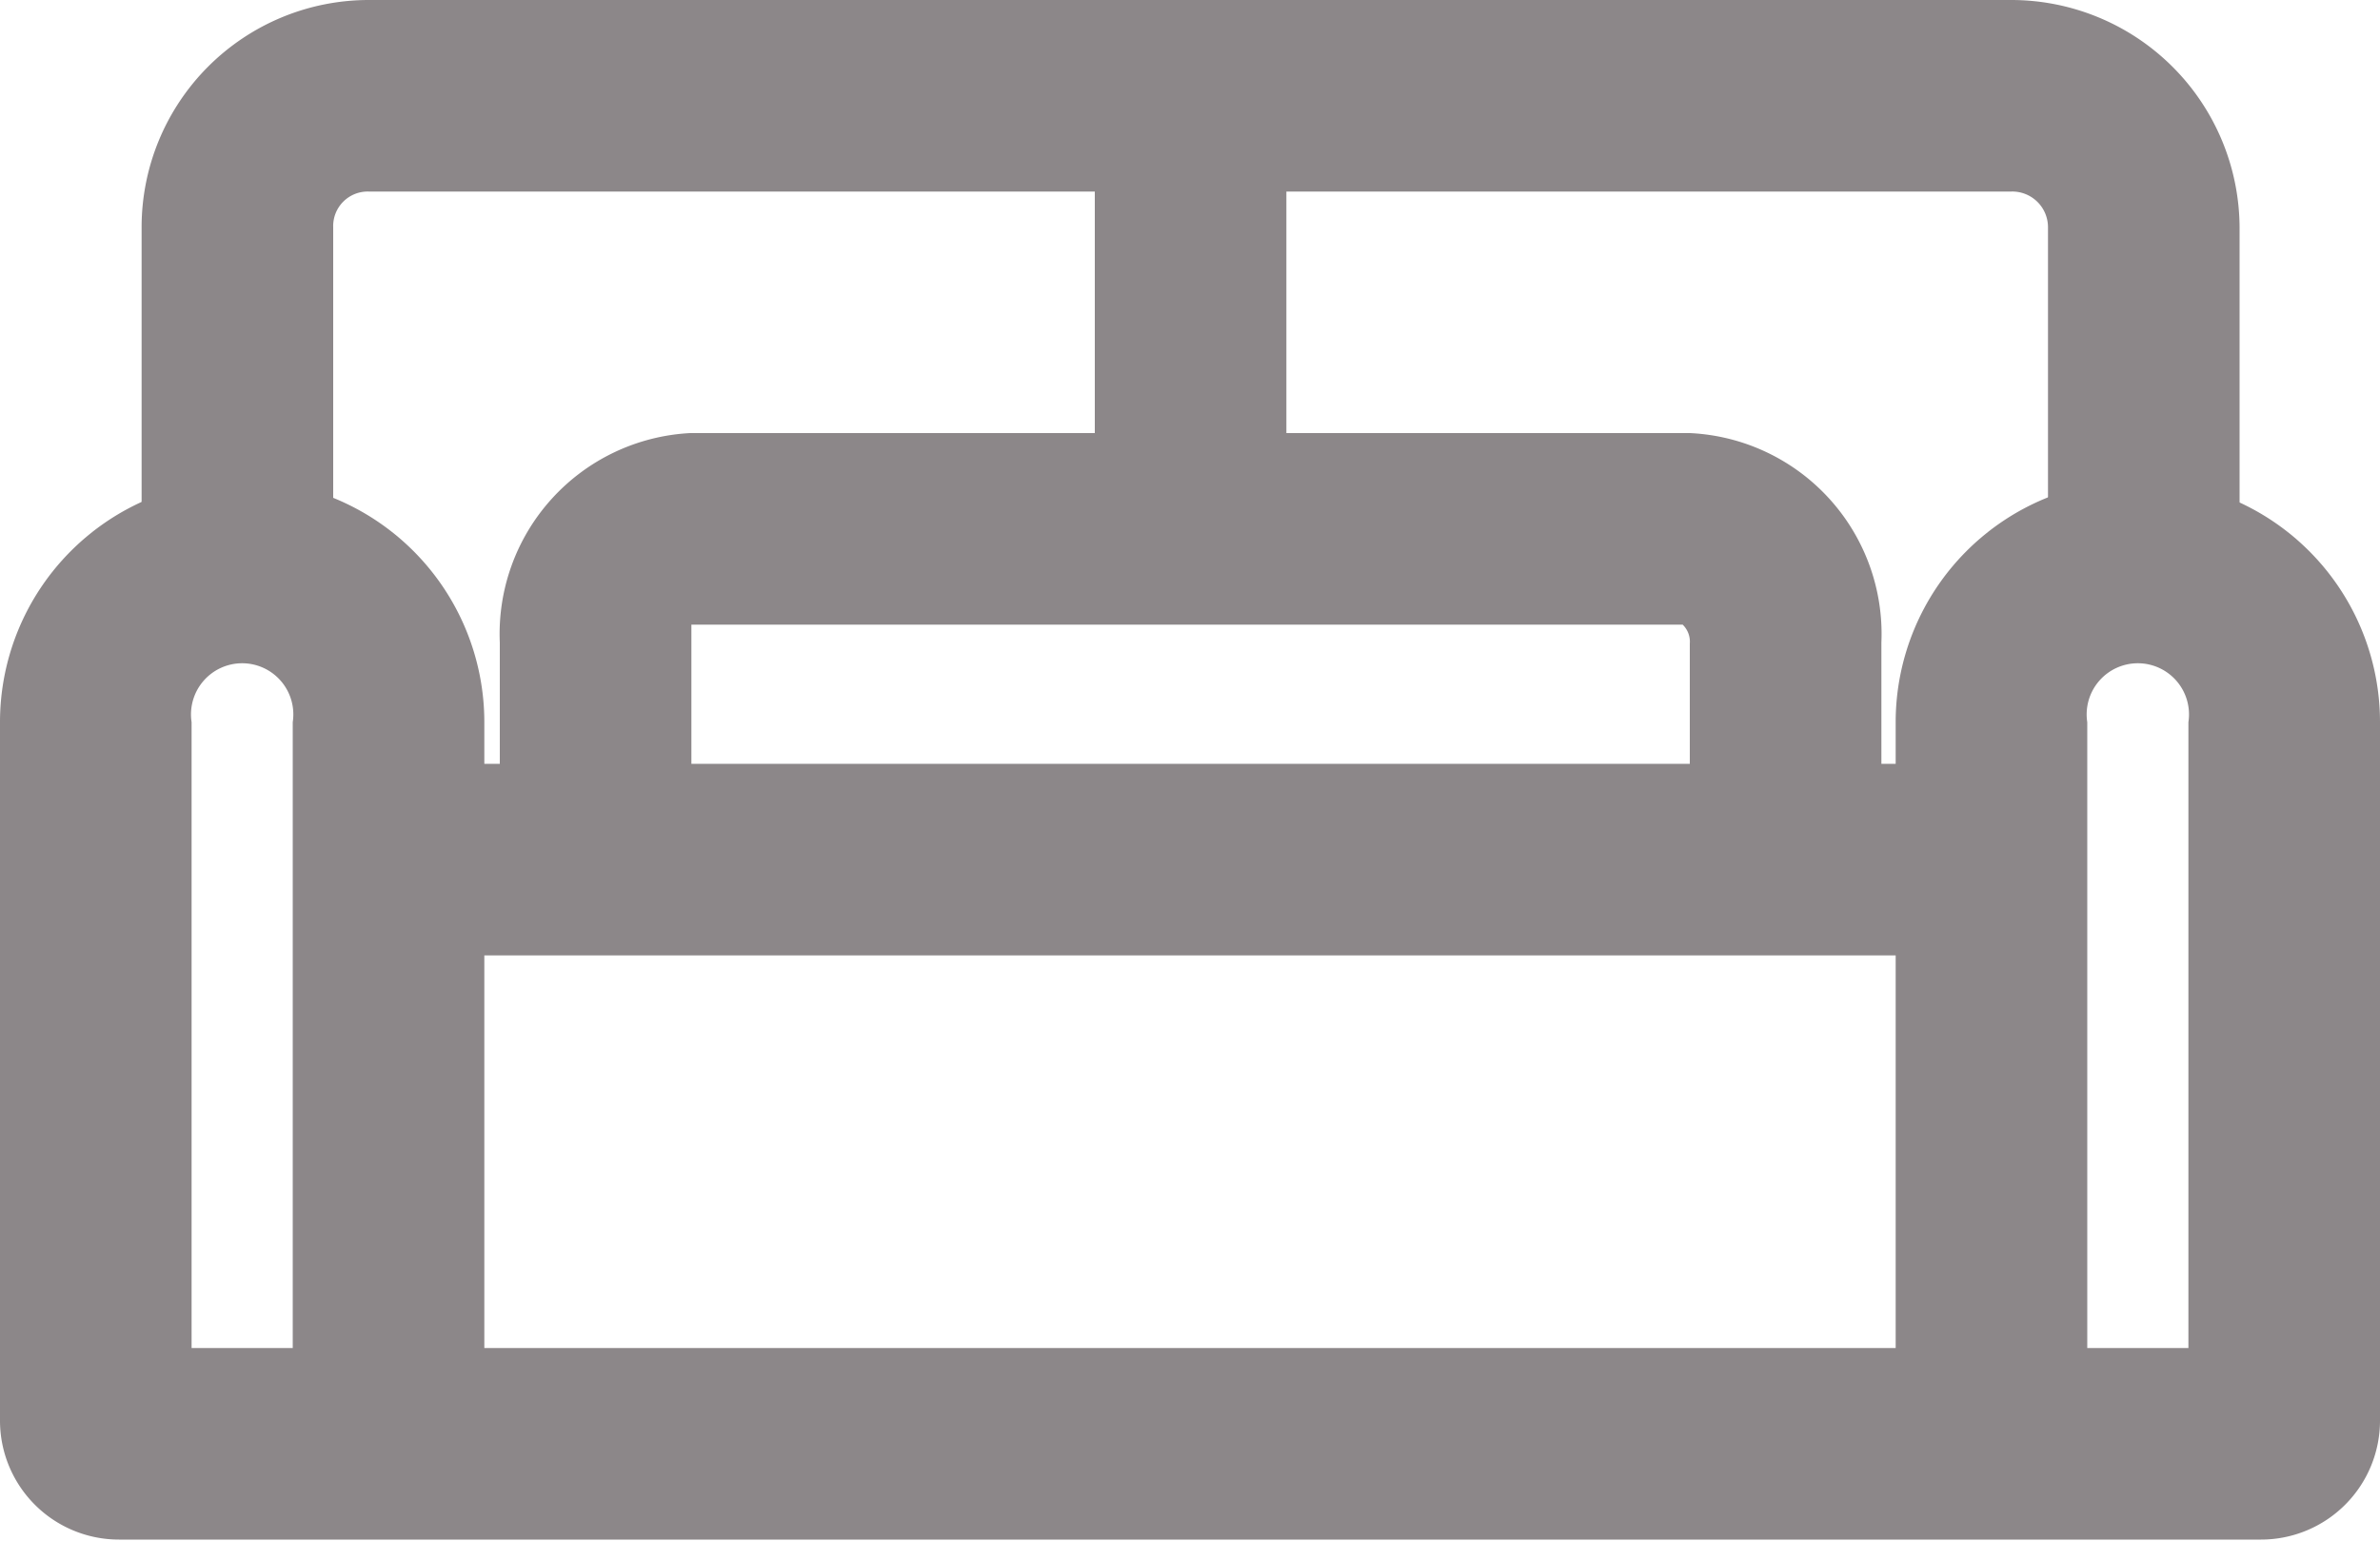
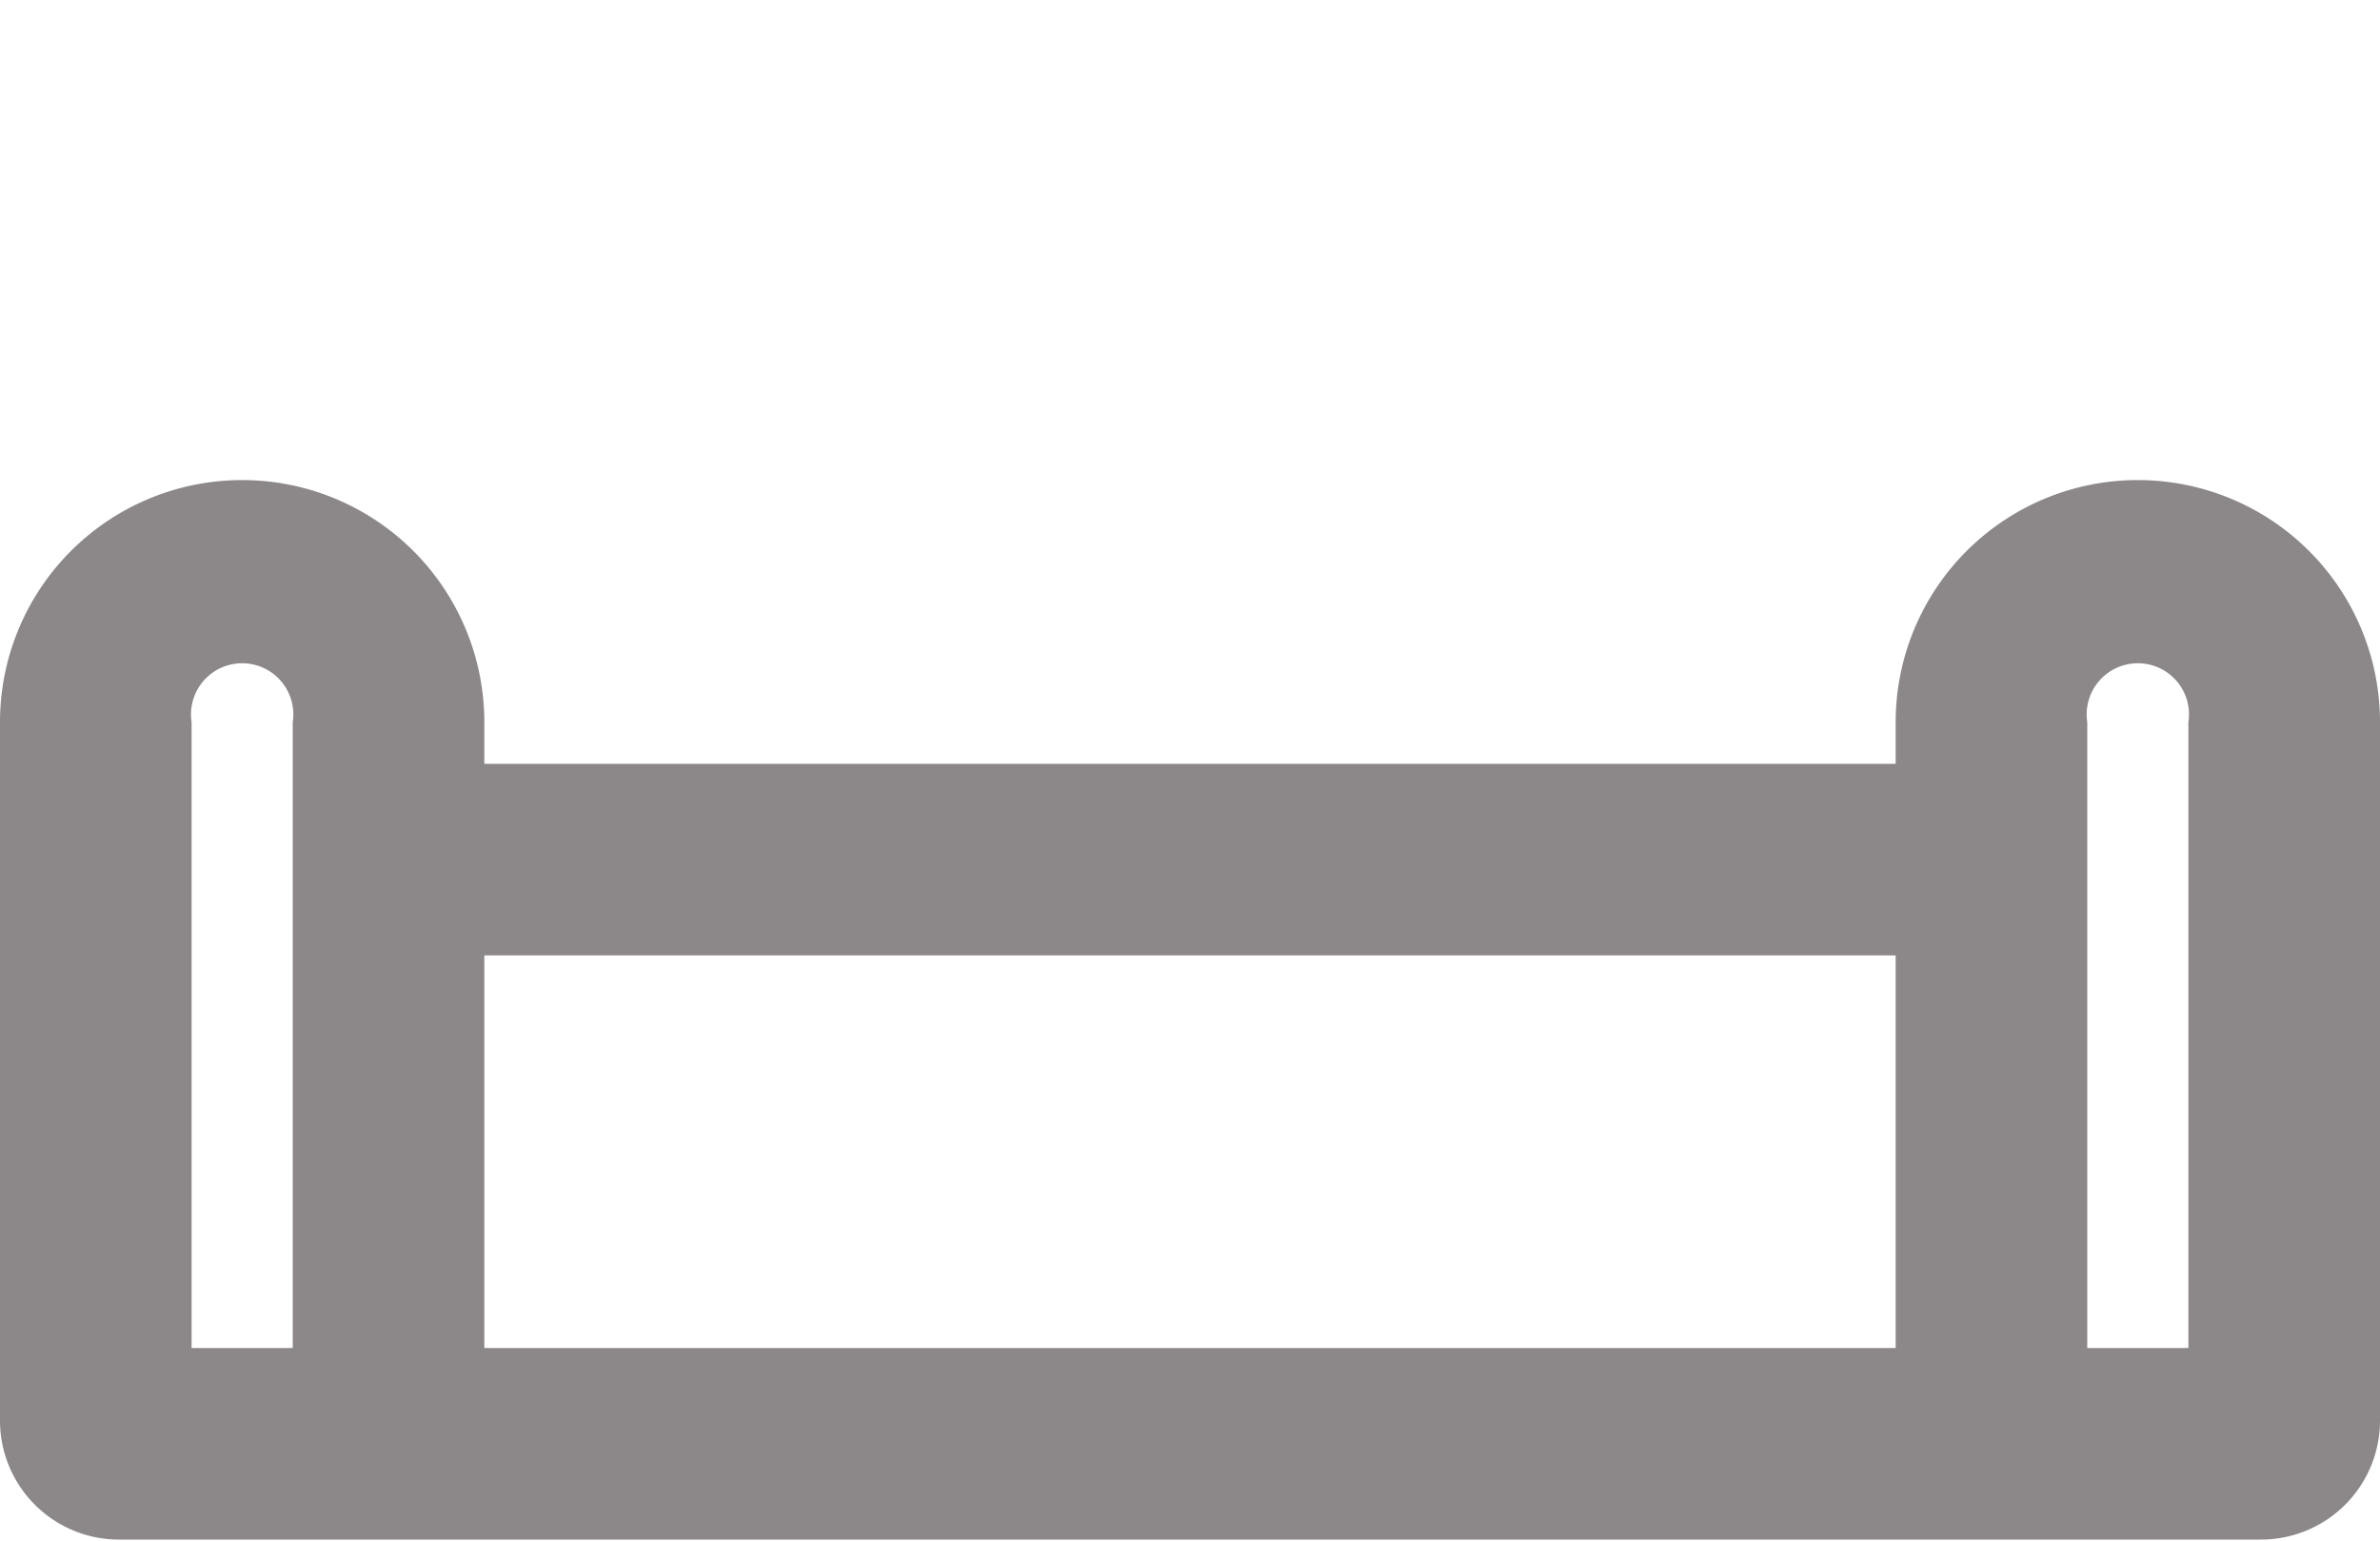
<svg xmlns="http://www.w3.org/2000/svg" id="Lager_1" data-name="Lager 1" viewBox="0 0 20 12.95">
  <defs>
    <style>.cls-1{fill:#8c8789;}</style>
  </defs>
  <path class="cls-1" d="M405.35,313.22h-18a1,1,0,0,1-1-1v-5.87a2,2,0,1,1,4.07,0v5.26h11.86v-5.26a2,2,0,1,1,4.07,0v5.87A1,1,0,0,1,405.35,313.22Zm-1.46-1.61h.85v-5.26a.43.43,0,1,0-.85,0Zm-15.93,0h.85v-5.26a.43.43,0,1,0-.85,0Z" transform="translate(-386.35 -300.28)" />
  <rect class="cls-1" x="3.27" y="6.42" width="13.47" height="1.61" />
-   <path class="cls-1" d="M402.16,307.5h-1.61v-1.81a.2.2,0,0,0-.06-.16h-8.33s0,.06,0,.15v1.81h-1.61v-1.81a1.69,1.69,0,0,1,1.6-1.76h8.4a1.69,1.69,0,0,1,1.61,1.76Z" transform="translate(-386.35 -300.28)" />
-   <path class="cls-1" d="M405.17,305.12h-1.61v-2.93a.3.3,0,0,0-.31-.3h-6.09v2.85h-1.61v-2.85h-6.1a.29.29,0,0,0-.3.3v2.93h-1.61v-2.93a1.91,1.91,0,0,1,1.91-1.91h13.8a1.92,1.92,0,0,1,1.92,1.91Z" transform="translate(-386.35 -300.28)" />
</svg>